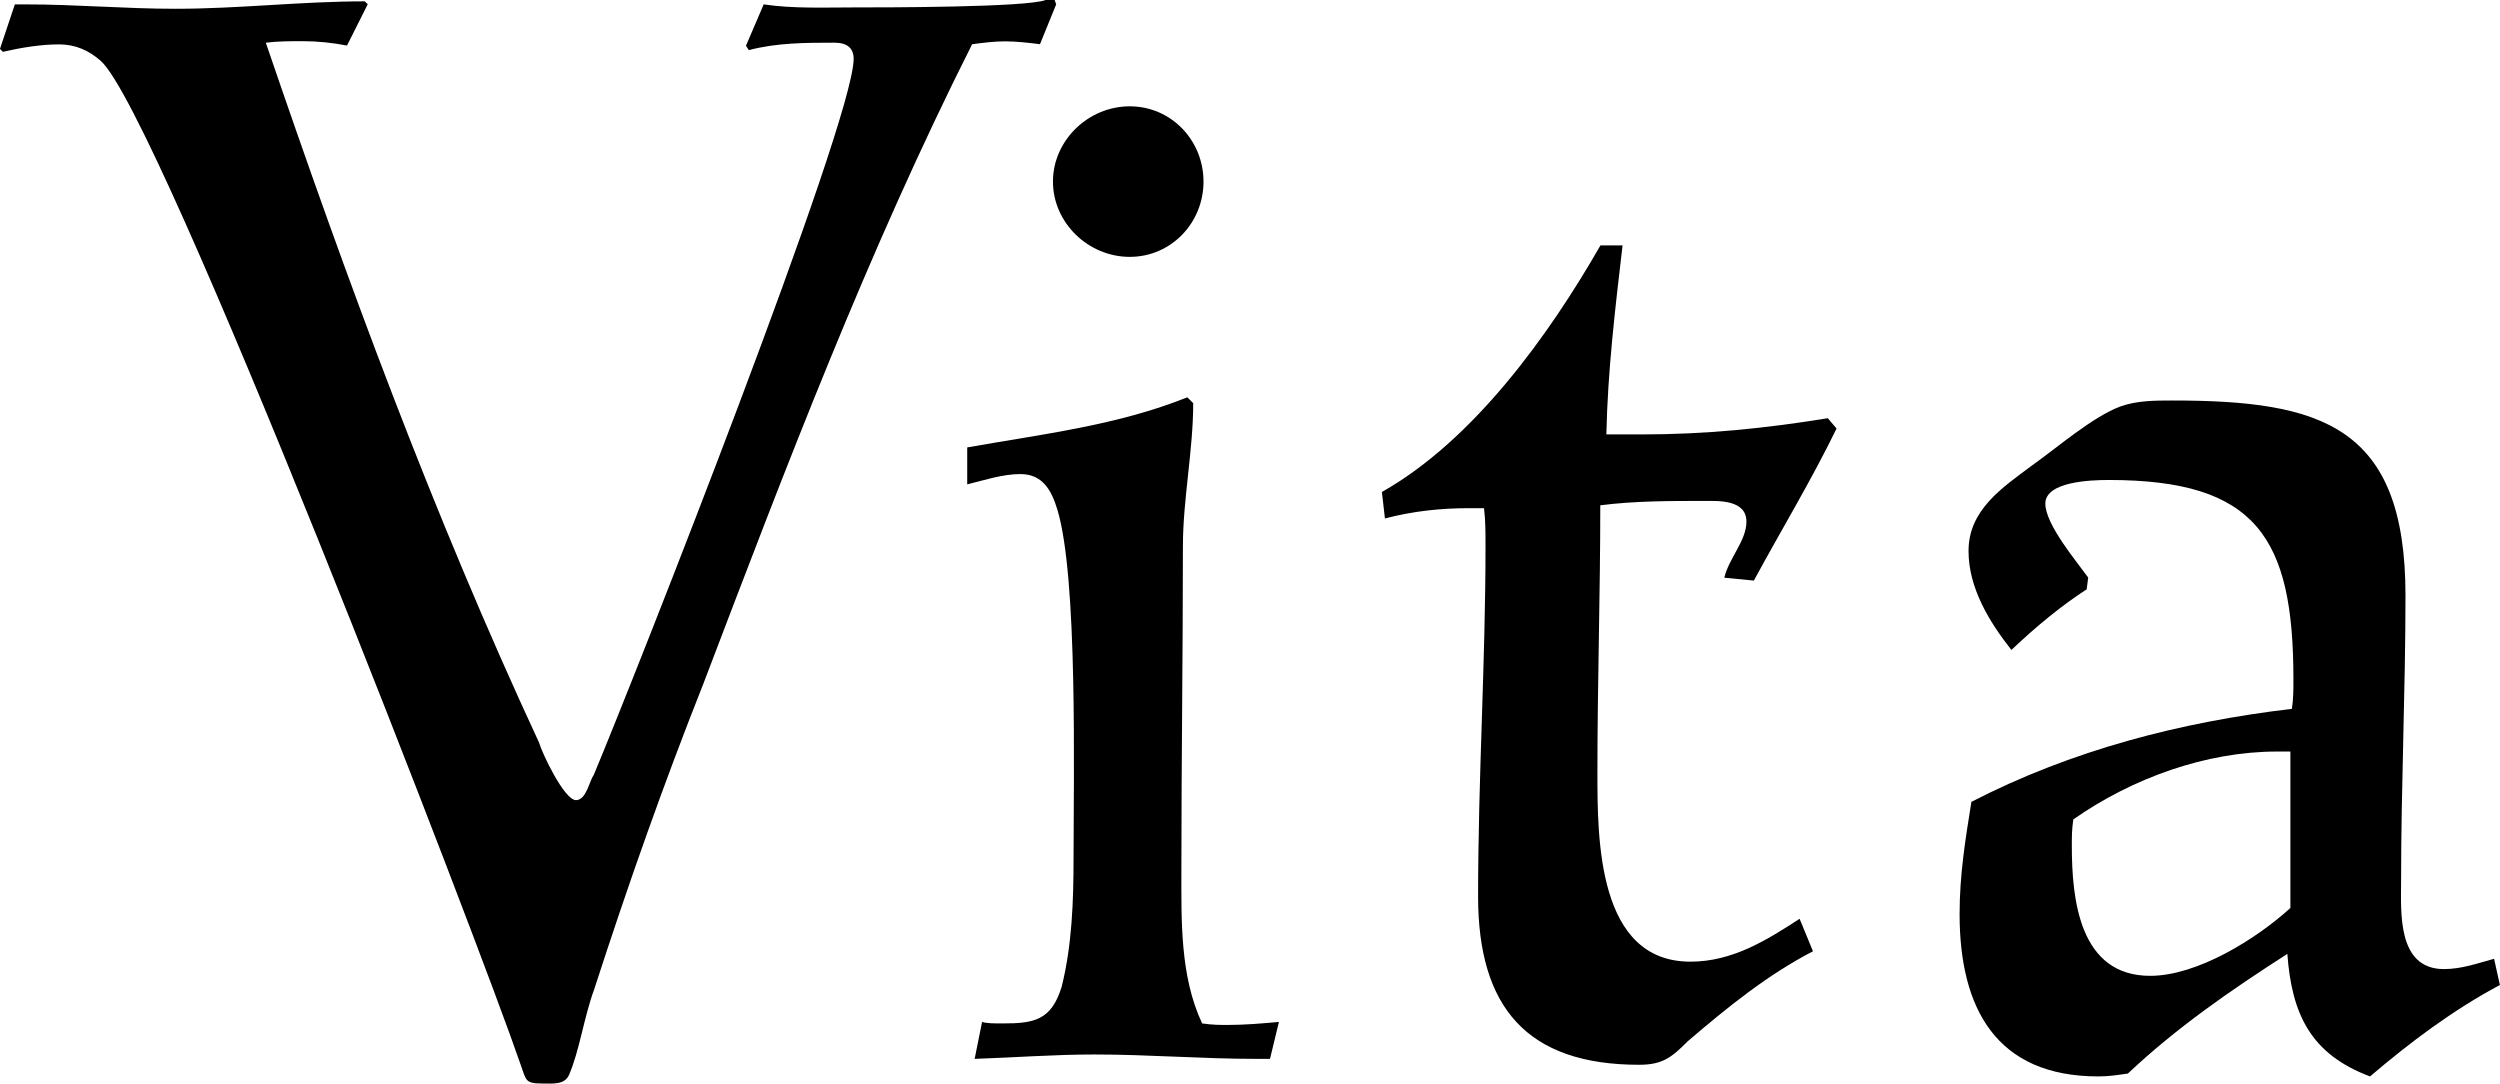
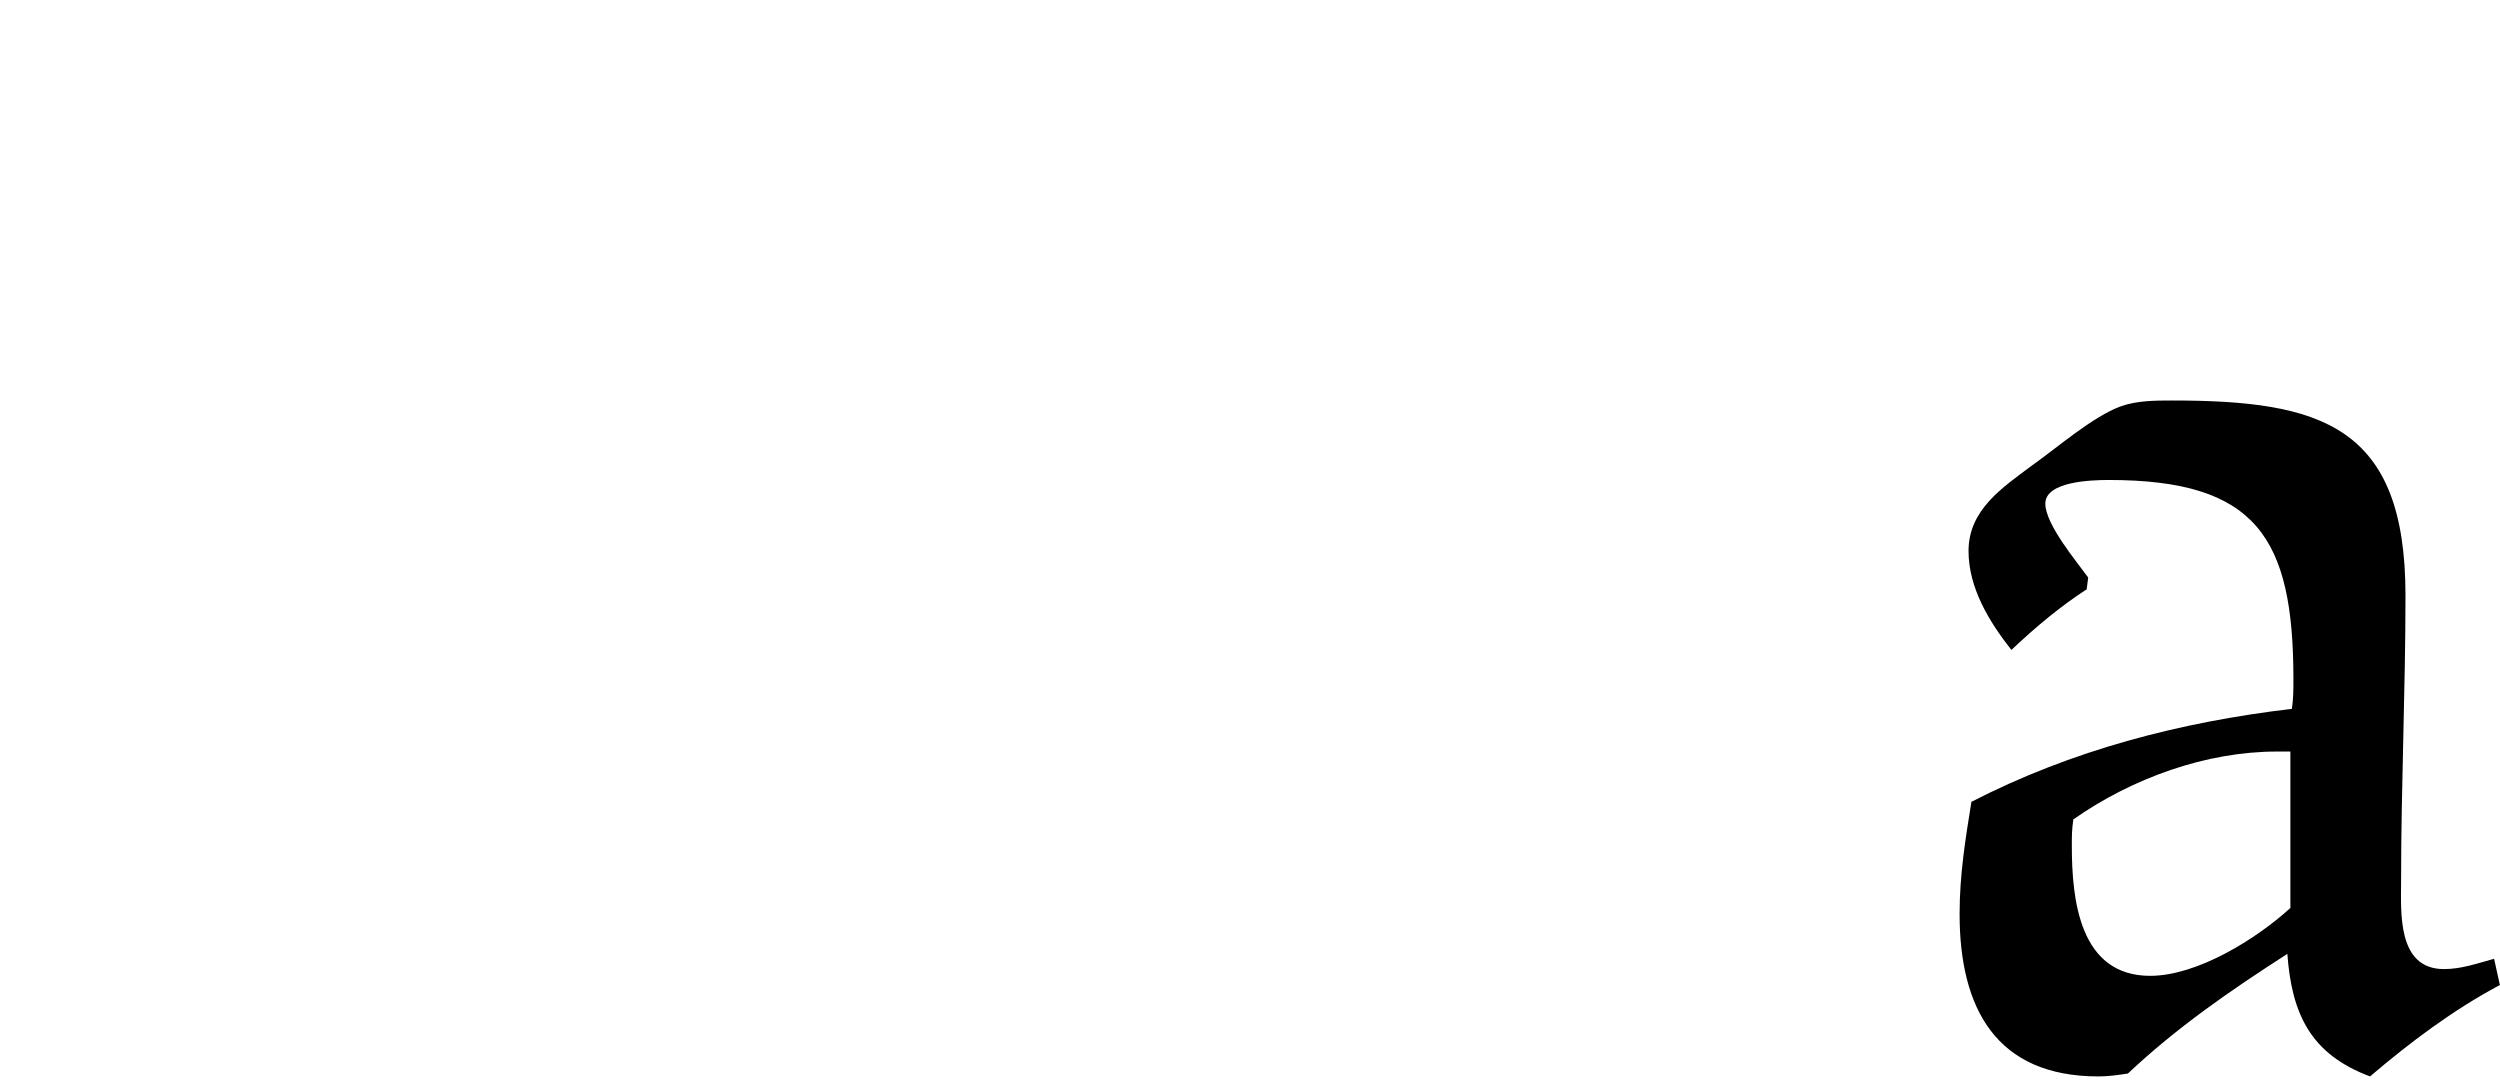
<svg xmlns="http://www.w3.org/2000/svg" id="_レイヤー_2" viewBox="0 0 148.13 64.22">
  <g id="layout">
-     <path d="M0,2.89L.88.26h.61c3.06,0,5.86.26,8.92.26,3.76,0,7.44-.44,11.2-.44l.18.17-1.23,2.45c-.88-.17-1.75-.26-2.62-.26-.7,0-1.49,0-2.19.09,4.81,14.09,9.89,27.91,16.19,41.47.17.61,1.49,3.41,2.19,3.41.61,0,.79-1.14,1.05-1.49,2.45-5.86,15.4-38.67,15.4-42.43,0-.61-.35-.96-1.14-.96-1.66,0-3.41,0-5.07.44l-.17-.26,1.05-2.45c1.75.26,3.59.18,5.34.18,1.84,0,10.24,0,11.37-.44h.53l.09.26-.96,2.36c-.7-.09-1.4-.17-2.1-.17-.61,0-1.31.09-1.92.17-6.21,12.34-11.02,25.02-15.92,37.88-2.36,5.95-4.46,11.9-6.47,18.11-.61,1.66-.88,3.67-1.49,5.07-.26.61-.96.52-1.57.52-1.05,0-.96-.17-1.31-1.14C28.52,56.26,9.36,6.47,5.95,3.59c-.7-.61-1.49-.96-2.45-.96-1.05,0-2.19.18-3.33.44l-.17-.17Z" />
-     <path d="M58.19,60.55c.26.09.7.09,1.22.09,1.84,0,2.89-.17,3.5-2.19.61-2.45.7-5.07.7-7.61,0-4.9.26-16.62-.96-20.65-.35-1.14-.87-2.1-2.19-2.1-1.05,0-2.1.35-3.15.61v-2.19c4.46-.79,8.92-1.31,13.04-2.97l.35.35c0,2.8-.61,5.69-.61,8.49,0,6.39-.09,12.69-.09,19.07,0,3.06-.09,6.39,1.23,9.19.61.09,1.05.09,1.49.09,1.05,0,2.1-.09,3.06-.18l-.53,2.19h-.79c-3.24,0-6.39-.26-9.62-.26-2.36,0-4.72.18-7.09.26l.44-2.19ZM66.94,15.22c-2.45,0-4.55-2.01-4.55-4.46s2.1-4.46,4.55-4.46,4.37,2.01,4.37,4.46-1.92,4.46-4.37,4.46Z" />
-     <path d="M107.45,56.35c-2.71,1.4-5.08,3.32-7.44,5.34-.96.96-1.49,1.4-2.89,1.4-6.65,0-9.54-3.41-9.54-9.97,0-7,.44-13.82.44-20.82,0-.7,0-1.49-.09-2.19h-.88c-1.66,0-3.32.17-4.99.61l-.18-1.57c5.42-3.06,9.89-9.27,12.95-14.61h1.31c-.44,3.76-.88,7.44-.96,11.2h2.1c3.76,0,7.26-.35,11.02-.96l.52.61c-1.49,3.06-3.24,5.95-4.9,9.01l-1.75-.17c.26-1.14,1.31-2.19,1.31-3.32,0-1.31-1.66-1.23-2.45-1.23-2.1,0-4.2,0-6.21.26,0,5.25-.17,10.59-.17,15.84,0,3.94,0,11.2,5.51,11.2,2.45,0,4.46-1.23,6.47-2.54l.79,1.92Z" />
    <path d="M148.13,58.36c-2.8,1.49-5.34,3.41-7.7,5.42-3.5-1.31-4.64-3.67-4.9-7.26-3.41,2.19-6.56,4.37-9.45,7.09-.61.09-1.14.17-1.75.17-6.04,0-8.22-4.02-8.22-9.62,0-2.36.35-4.46.7-6.65,5.95-3.06,12.34-4.72,18.99-5.51.09-.61.09-1.14.09-1.75,0-8.4-2.19-11.81-10.94-11.81-1.05,0-3.76.09-3.76,1.4,0,1.23,1.84,3.41,2.54,4.38l-.09.7c-1.49.96-2.98,2.19-4.46,3.59-1.31-1.66-2.54-3.67-2.54-5.86,0-2.45,2.01-3.76,3.76-5.07,1.49-1.05,3.59-2.89,5.25-3.5.96-.35,2.1-.35,3.06-.35,8.84,0,13.82,1.49,13.82,11.55,0,5.6-.26,11.29-.26,16.89,0,1.84-.26,5.25,2.54,5.25,1.05,0,2.01-.35,2.97-.61l.35,1.58ZM135.71,44.53h-.79c-4.2,0-8.57,1.57-12.07,4.02-.09.61-.09.96-.09,1.57,0,3.15.44,7.7,4.64,7.7,2.8,0,6.3-2.19,8.31-4.02v-9.27Z" />
  </g>
</svg>